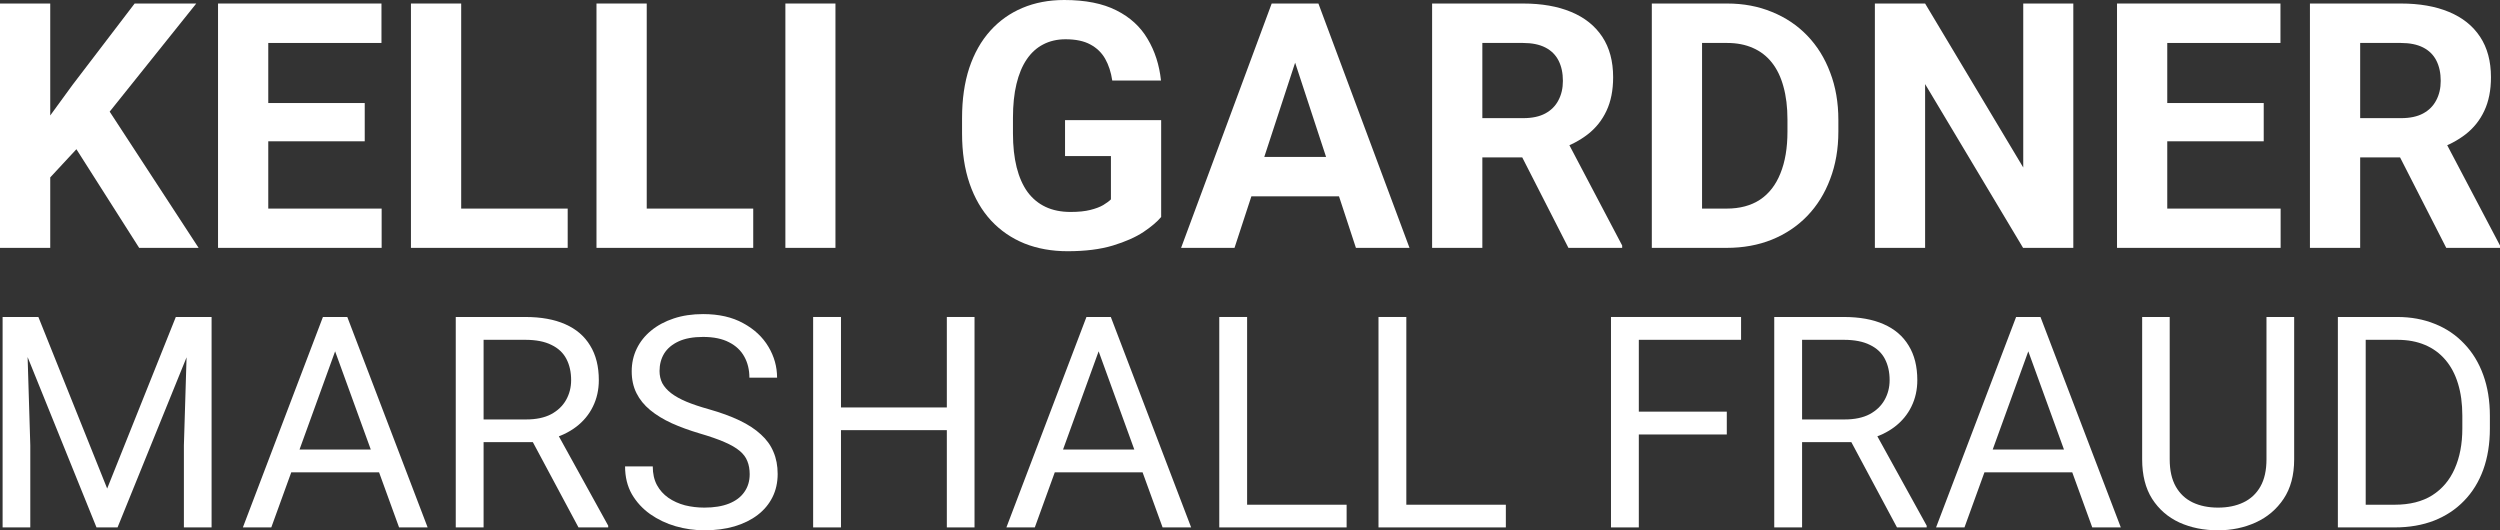
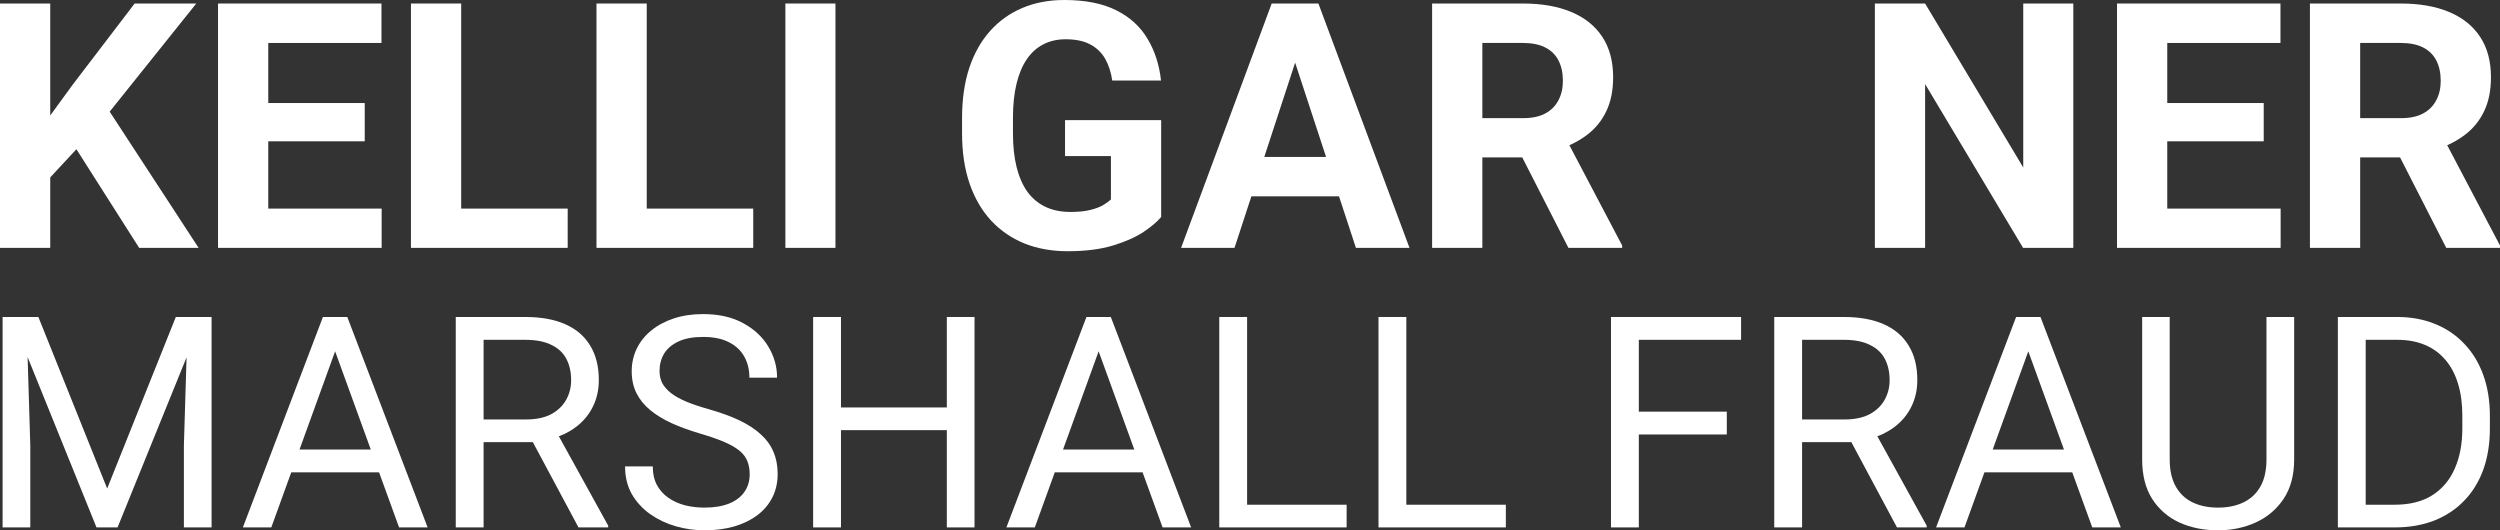
<svg xmlns="http://www.w3.org/2000/svg" width="495" height="105" viewBox="0 0 495 105" fill="none">
  <rect x="0" y="0" width="495" height="105" fill="#333333" stroke="none" />
  <path d="M9.947 0.698V49.077H0V0.698H9.947ZM38.86 0.698L19.728 24.588L8.687 36.483L6.897 27.047L14.357 16.813L26.658 0.698H38.86ZM27.553 49.077L13.329 26.715L20.69 20.534L39.324 49.077H27.553Z" fill="white" />
-   <path d="M75.565 41.301V49.077H49.868V41.301H75.565ZM53.117 0.698V49.077H43.17V0.698H53.117ZM72.216 20.401V27.977H49.868V20.401H72.216ZM75.531 0.698V8.506H49.868V0.698H75.531Z" fill="white" />
+   <path d="M75.565 41.301V49.077H49.868V41.301H75.565ZM53.117 0.698V49.077H43.17V0.698H53.117ZM72.216 20.401V27.977H49.868V20.401H72.216M75.531 0.698V8.506H49.868V0.698H75.531Z" fill="white" />
  <path d="M112.402 41.301V49.077H88.098V41.301H112.402ZM91.314 0.698V49.077H81.367V0.698H91.314Z" fill="white" />
  <path d="M149.14 41.301V49.077H124.836V41.301H149.14ZM128.052 0.698V49.077H118.105V0.698H128.052Z" fill="white" />
  <path d="M165.42 0.698V49.077H155.506V0.698H165.42Z" fill="white" />
  <path d="M229.91 23.791V42.963C229.159 43.871 227.998 44.857 226.429 45.92C224.859 46.961 222.837 47.858 220.361 48.611C217.885 49.364 214.89 49.741 211.376 49.741C208.259 49.741 205.418 49.232 202.854 48.213C200.29 47.172 198.08 45.654 196.223 43.66C194.388 41.667 192.973 39.23 191.979 36.35C190.984 33.449 190.487 30.137 190.487 26.416V23.392C190.487 19.671 190.962 16.359 191.912 13.457C192.885 10.555 194.267 8.107 196.057 6.114C197.847 4.12 199.981 2.603 202.456 1.562C204.932 0.521 207.684 0 210.712 0C214.912 0 218.361 0.687 221.057 2.06C223.754 3.411 225.81 5.294 227.225 7.709C228.661 10.101 229.546 12.848 229.877 15.949H220.228C219.985 14.31 219.521 12.881 218.836 11.663C218.151 10.444 217.167 9.492 215.885 8.805C214.625 8.119 212.989 7.775 210.978 7.775C209.32 7.775 207.839 8.119 206.535 8.805C205.253 9.47 204.169 10.456 203.285 11.762C202.401 13.069 201.727 14.686 201.263 16.614C200.798 18.541 200.566 20.778 200.566 23.326V26.416C200.566 28.941 200.81 31.178 201.296 33.127C201.782 35.055 202.501 36.683 203.451 38.012C204.424 39.319 205.617 40.305 207.032 40.969C208.447 41.634 210.093 41.966 211.972 41.966C213.542 41.966 214.846 41.833 215.885 41.567C216.946 41.301 217.797 40.98 218.438 40.604C219.101 40.205 219.609 39.828 219.963 39.474V30.901H210.878V23.791H229.91Z" fill="white" />
  <path d="M257.563 8.971L244.433 49.077H233.856L251.794 0.698H258.525L257.563 8.971ZM268.472 49.077L255.308 8.971L254.247 0.698H261.045L279.082 49.077H268.472ZM267.875 31.067V38.876H242.377V31.067H267.875Z" fill="white" />
  <path d="M283.558 0.698H301.562C305.254 0.698 308.426 1.252 311.078 2.359C313.753 3.467 315.809 5.106 317.246 7.277C318.682 9.448 319.401 12.117 319.401 15.284C319.401 17.876 318.959 20.102 318.075 21.963C317.212 23.802 315.986 25.341 314.394 26.582C312.825 27.8 310.979 28.775 308.857 29.506L305.707 31.167H290.057L289.991 23.392H301.629C303.375 23.392 304.823 23.082 305.972 22.462C307.122 21.841 307.984 20.977 308.559 19.87C309.155 18.762 309.454 17.477 309.454 16.015C309.454 14.465 309.166 13.125 308.592 11.995C308.017 10.865 307.144 10.001 305.972 9.403C304.801 8.805 303.331 8.506 301.562 8.506H293.505V49.077H283.558V0.698ZM310.548 49.077L299.54 27.512L310.051 27.446L321.191 48.611V49.077H310.548Z" fill="white" />
-   <path d="M341.881 49.077H331.37L331.437 41.301H341.881C344.49 41.301 346.689 40.714 348.479 39.54C350.27 38.344 351.618 36.605 352.525 34.324C353.453 32.042 353.917 29.284 353.917 26.05V23.691C353.917 21.21 353.652 19.028 353.121 17.145C352.613 15.262 351.85 13.678 350.834 12.394C349.817 11.109 348.568 10.145 347.087 9.503C345.606 8.838 343.904 8.506 341.981 8.506H331.172V0.698H341.981C345.208 0.698 348.159 1.252 350.834 2.359C353.53 3.445 355.862 5.006 357.83 7.044C359.797 9.082 361.311 11.519 362.372 14.354C363.455 17.167 363.997 20.302 363.997 23.757V26.05C363.997 29.484 363.455 32.618 362.372 35.453C361.311 38.289 359.797 40.725 357.83 42.763C355.885 44.779 353.552 46.341 350.834 47.448C348.137 48.534 345.153 49.077 341.881 49.077ZM337.007 0.698V49.077H327.06V0.698H337.007Z" fill="white" />
  <path d="M410.516 0.698V49.077H400.569L381.172 16.647V49.077H371.225V0.698H381.172L400.602 33.161V0.698H410.516Z" fill="white" />
  <path d="M451.564 41.301V49.077H425.868V41.301H451.564ZM429.117 0.698V49.077H419.17V0.698H429.117ZM448.216 20.401V27.977H425.868V20.401H448.216ZM451.531 0.698V8.506H425.868V0.698H451.531Z" fill="white" />
  <path d="M457.367 0.698H475.371C479.063 0.698 482.235 1.252 484.887 2.359C487.562 3.467 489.618 5.106 491.054 7.277C492.491 9.448 493.21 12.117 493.21 15.284C493.21 17.876 492.767 20.102 491.883 21.963C491.021 23.802 489.794 25.341 488.203 26.582C486.633 27.8 484.788 28.775 482.666 29.506L479.516 31.167H463.866L463.799 23.392H475.437C477.184 23.392 478.632 23.082 479.781 22.462C480.93 21.841 481.792 20.977 482.367 19.87C482.964 18.762 483.262 17.477 483.262 16.015C483.262 14.465 482.975 13.125 482.4 11.995C481.826 10.865 480.953 10.001 479.781 9.403C478.609 8.805 477.139 8.506 475.371 8.506H467.314V49.077H457.367V0.698ZM484.357 49.077L473.349 27.512L483.859 27.446L495 48.611V49.077H484.357Z" fill="white" />
  <path d="M2.258 62.762H7.598L21.219 96.73L34.812 62.762H40.18L23.275 104.428H19.106L2.258 62.762ZM0.516 62.762H5.227L5.998 88.173V104.428H0.516V62.762ZM37.182 62.762H41.894V104.428H36.411V88.173L37.182 62.762Z" fill="white" />
  <path d="M67.48 66.453L53.716 104.428H48.09L63.939 62.762H67.566L67.48 66.453ZM79.017 104.428L65.224 66.453L65.138 62.762H68.765L84.671 104.428H79.017ZM78.303 89.003V93.525H54.944V89.003H78.303Z" fill="white" />
  <path d="M90.239 62.762H104.003C107.125 62.762 109.762 63.239 111.913 64.193C114.084 65.146 115.73 66.558 116.854 68.428C117.996 70.278 118.567 72.558 118.567 75.267C118.567 77.175 118.177 78.921 117.396 80.504C116.635 82.069 115.531 83.404 114.084 84.51C112.656 85.598 110.942 86.409 108.944 86.943L107.402 87.544H94.466L94.408 83.051H104.175C106.155 83.051 107.801 82.708 109.115 82.021C110.428 81.315 111.418 80.371 112.085 79.188C112.751 78.005 113.084 76.698 113.084 75.267C113.084 73.665 112.77 72.263 112.142 71.061C111.514 69.859 110.524 68.933 109.172 68.285C107.839 67.617 106.116 67.283 104.003 67.283H95.751V104.428H90.239V62.762ZM114.541 104.428L104.432 85.541L110.171 85.512L120.423 104.084V104.428H114.541Z" fill="white" />
  <path d="M148.437 93.897C148.437 92.924 148.285 92.065 147.98 91.321C147.694 90.558 147.18 89.871 146.438 89.261C145.714 88.65 144.705 88.068 143.411 87.515C142.135 86.962 140.517 86.399 138.556 85.827C136.5 85.216 134.644 84.539 132.988 83.795C131.332 83.032 129.913 82.164 128.733 81.191C127.553 80.218 126.648 79.102 126.02 77.843C125.392 76.584 125.078 75.143 125.078 73.522C125.078 71.9 125.411 70.402 126.077 69.029C126.744 67.655 127.695 66.463 128.933 65.452C130.189 64.421 131.684 63.62 133.416 63.048C135.149 62.475 137.081 62.189 139.213 62.189C142.335 62.189 144.982 62.79 147.152 63.992C149.341 65.175 151.007 66.73 152.149 68.657C153.291 70.564 153.862 72.606 153.862 74.781H148.38C148.38 73.216 148.047 71.833 147.38 70.631C146.714 69.41 145.705 68.456 144.353 67.77C143.002 67.064 141.288 66.711 139.213 66.711C137.252 66.711 135.634 67.007 134.359 67.598C133.083 68.189 132.131 68.991 131.503 70.002C130.894 71.013 130.589 72.167 130.589 73.464C130.589 74.342 130.77 75.143 131.132 75.868C131.512 76.574 132.093 77.232 132.874 77.843C133.673 78.453 134.682 79.016 135.901 79.531C137.138 80.046 138.613 80.542 140.327 81.019C142.687 81.687 144.725 82.431 146.438 83.251C148.151 84.072 149.56 84.997 150.664 86.027C151.787 87.038 152.616 88.192 153.149 89.49C153.701 90.768 153.977 92.218 153.977 93.84C153.977 95.537 153.634 97.073 152.949 98.447C152.263 99.82 151.283 100.994 150.007 101.967C148.732 102.94 147.199 103.693 145.41 104.227C143.639 104.742 141.659 105 139.47 105C137.547 105 135.653 104.733 133.787 104.199C131.941 103.665 130.256 102.863 128.733 101.795C127.229 100.727 126.02 99.41 125.106 97.846C124.212 96.262 123.764 94.431 123.764 92.351H129.247C129.247 93.782 129.523 95.013 130.075 96.043C130.627 97.054 131.379 97.894 132.331 98.561C133.302 99.229 134.397 99.725 135.615 100.049C136.853 100.355 138.138 100.507 139.47 100.507C141.393 100.507 143.021 100.24 144.353 99.706C145.686 99.172 146.695 98.409 147.38 97.417C148.085 96.424 148.437 95.251 148.437 93.897Z" fill="white" />
  <path d="M188.159 80.676V85.169H165.656V80.676H188.159ZM166.513 62.762V104.428H161.002V62.762H166.513ZM192.956 62.762V104.428H187.473V62.762H192.956Z" fill="white" />
  <path d="M218.657 66.453L204.892 104.428H199.267L215.116 62.762H218.742L218.657 66.453ZM230.193 104.428L216.401 66.453L216.315 62.762H219.942L235.847 104.428H230.193ZM229.479 89.003V93.525H206.12V89.003H229.479Z" fill="white" />
  <path d="M266.631 99.935V104.428H245.842V99.935H266.631ZM246.927 62.762V104.428H241.416V62.762H246.927Z" fill="white" />
  <path d="M298.157 99.935V104.428H277.368V99.935H298.157ZM278.453 62.762V104.428H272.942V62.762H278.453Z" fill="white" />
  <path d="M324.486 62.762V104.428H318.975V62.762H324.486ZM341.905 81.506V86.027H323.287V81.506H341.905ZM344.732 62.762V67.283H323.287V62.762H344.732Z" fill="white" />
  <path d="M351.3 62.762H365.064C368.186 62.762 370.823 63.239 372.974 64.193C375.145 65.146 376.791 66.558 377.915 68.428C379.057 70.278 379.628 72.558 379.628 75.267C379.628 77.175 379.238 78.921 378.457 80.504C377.696 82.069 376.591 83.404 375.145 84.51C373.717 85.598 372.003 86.409 370.005 86.943L368.462 87.544H355.527L355.469 83.051H365.236C367.216 83.051 368.862 82.708 370.176 82.021C371.489 81.315 372.479 80.371 373.146 79.188C373.812 78.005 374.145 76.698 374.145 75.267C374.145 73.665 373.831 72.263 373.203 71.061C372.575 69.859 371.585 68.933 370.233 68.285C368.9 67.617 367.177 67.283 365.064 67.283H356.812V104.428H351.3V62.762ZM375.602 104.428L365.493 85.541L371.232 85.512L381.484 104.084V104.428H375.602Z" fill="white" />
  <path d="M402.73 66.453L388.966 104.428H383.34L399.189 62.762H402.816L402.73 66.453ZM414.267 104.428L400.474 66.453L400.388 62.762H404.015L419.921 104.428H414.267ZM413.553 89.003V93.525H390.194V89.003H413.553Z" fill="white" />
  <path d="M448.763 62.762H454.245V90.949C454.245 94.078 453.551 96.682 452.161 98.762C450.771 100.841 448.924 102.405 446.621 103.455C444.336 104.485 441.852 105 439.168 105C436.35 105 433.799 104.485 431.515 103.455C429.249 102.405 427.45 100.841 426.117 98.762C424.804 96.682 424.147 94.078 424.147 90.949V62.762H429.601V90.949C429.601 93.124 430.001 94.917 430.801 96.329C431.6 97.741 432.714 98.79 434.142 99.477C435.589 100.164 437.264 100.507 439.168 100.507C441.09 100.507 442.766 100.164 444.194 99.477C445.64 98.79 446.764 97.741 447.563 96.329C448.363 94.917 448.763 93.124 448.763 90.949V62.762Z" fill="white" />
  <path d="M474.149 104.428H465.468L465.525 99.935H474.149C477.119 99.935 479.594 99.315 481.574 98.075C483.554 96.816 485.038 95.061 486.028 92.809C487.037 90.539 487.542 87.887 487.542 84.854V82.307C487.542 79.922 487.256 77.805 486.685 75.954C486.114 74.084 485.276 72.51 484.172 71.232C483.068 69.935 481.716 68.953 480.117 68.285C478.537 67.617 476.719 67.283 474.663 67.283H465.297V62.762H474.663C477.385 62.762 479.87 63.22 482.116 64.135C484.363 65.032 486.295 66.339 487.913 68.056C489.55 69.754 490.807 71.814 491.683 74.237C492.558 76.641 492.996 79.35 492.996 82.364V84.854C492.996 87.868 492.558 90.587 491.683 93.01C490.807 95.413 489.541 97.464 487.885 99.162C486.247 100.86 484.267 102.167 481.945 103.083C479.641 103.979 477.043 104.428 474.149 104.428ZM468.409 62.762V104.428H462.898V62.762H468.409Z" fill="white" />
</svg>